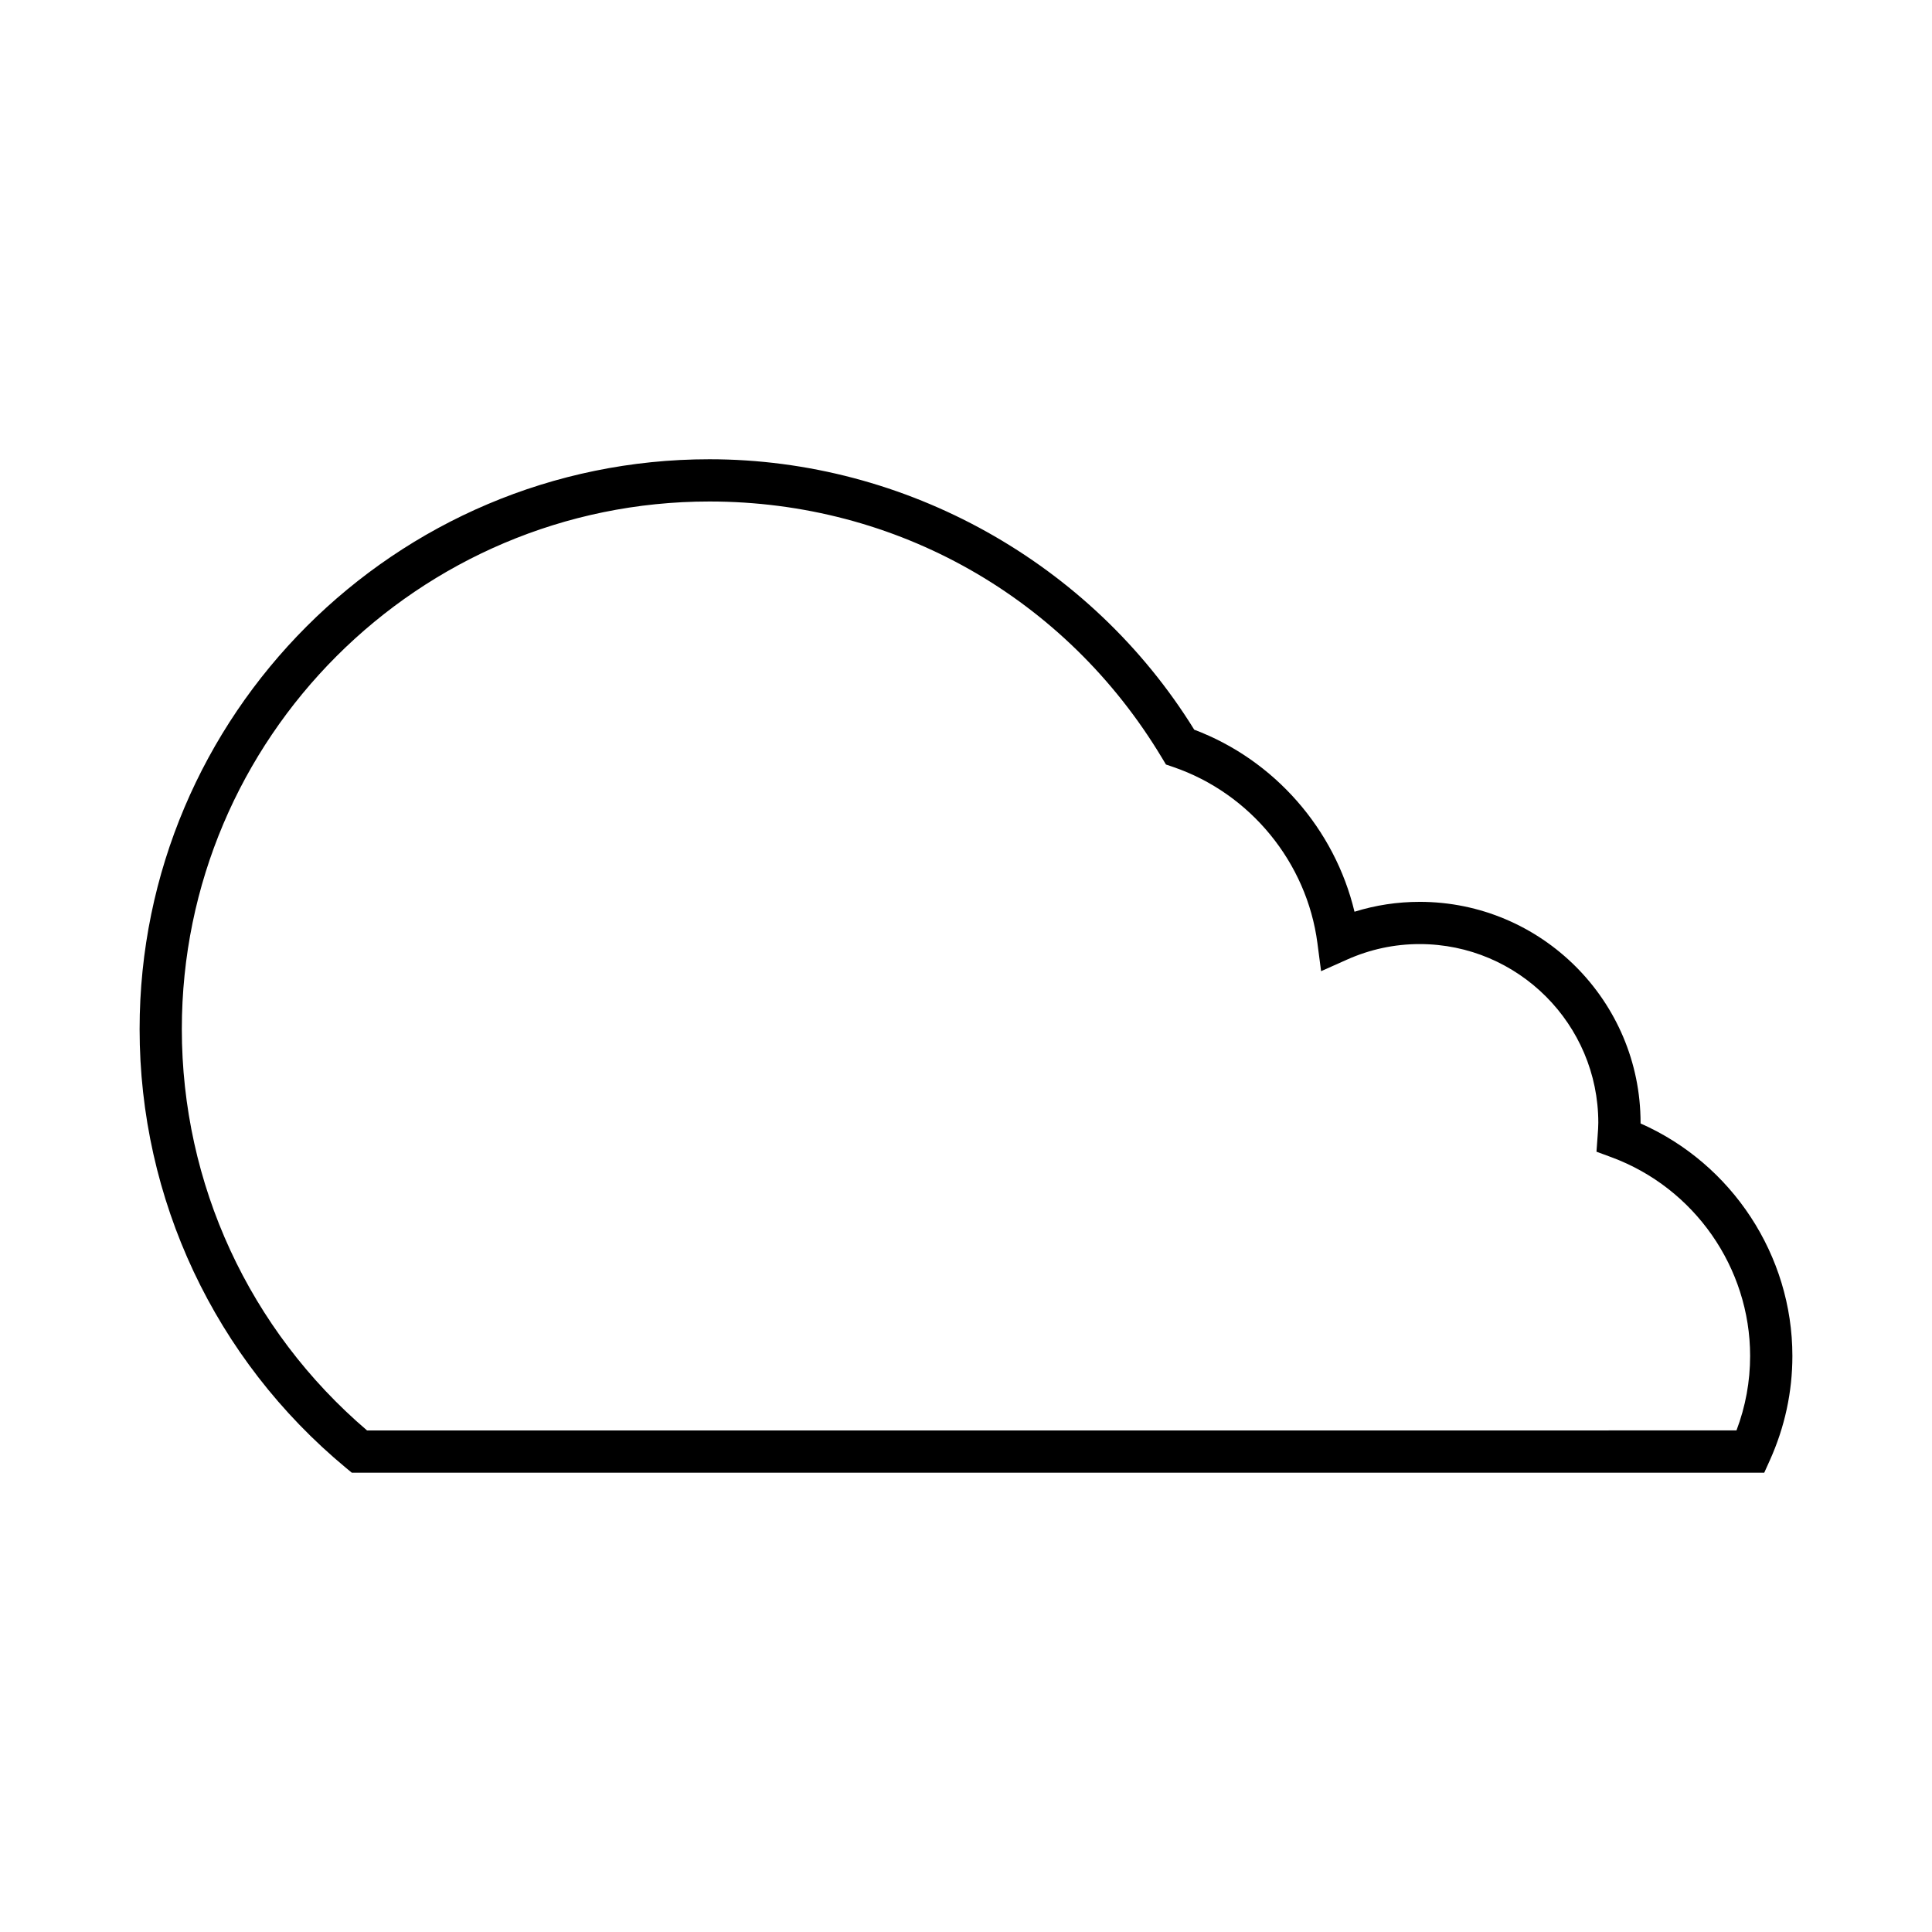
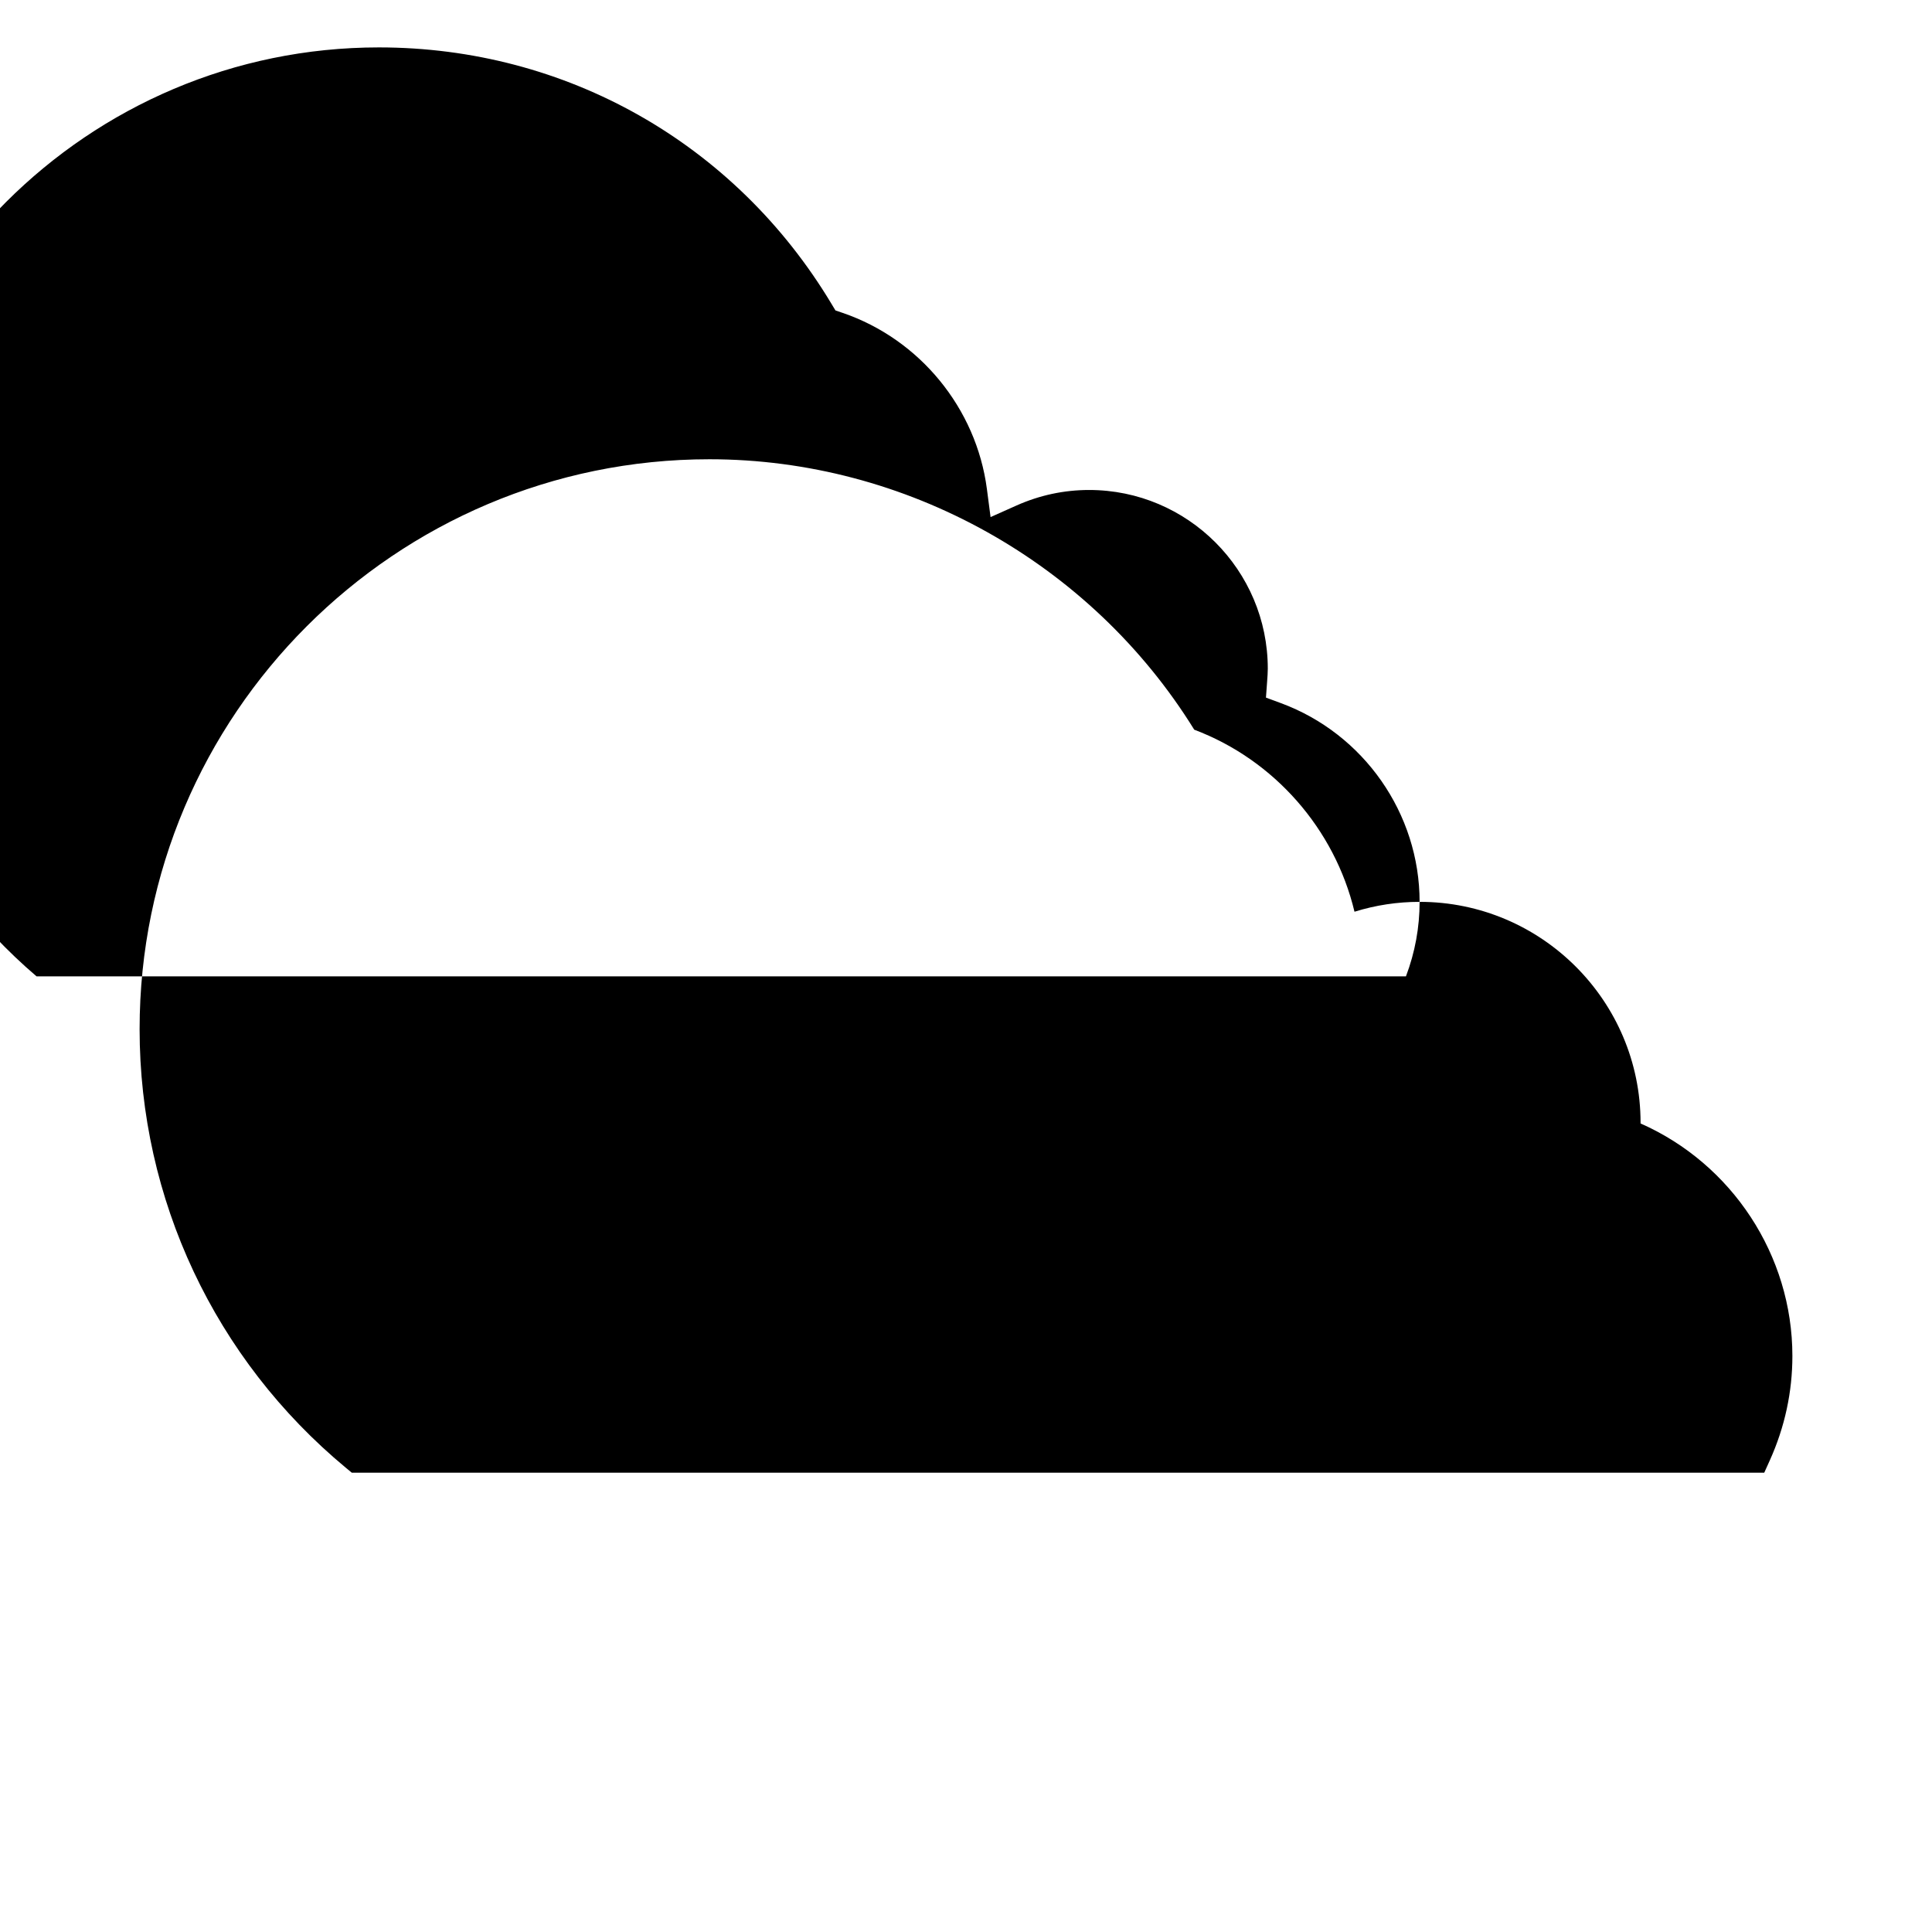
<svg xmlns="http://www.w3.org/2000/svg" fill="#000000" width="800px" height="800px" version="1.1" viewBox="144 144 512 512">
-   <path d="m520.21 383c-5.894 0-11.672 0.879-17.254 2.617-5.231-21.887-21.242-40.242-42.469-48.242-27.387-44.262-76.43-71.668-128.48-71.668-83.27 0-151.01 67.742-151.01 151.01 0 45.074 19.926 87.457 54.668 116.27l1.559 1.289h374.32l1.488-3.297c3.957-8.793 5.969-18.094 5.969-27.641 0-26.66-16.008-50.918-40.234-61.609v-0.184c0-32.281-26.262-58.547-58.551-58.547zm87.59 120.34c0 6.769-1.215 13.395-3.617 19.738l-362.91 0.004c-31.219-26.648-49.086-65.301-49.086-106.37 0-77.094 62.719-139.81 139.82-139.81 49.555 0 94.387 25.402 119.93 67.949l1.055 1.754 1.934 0.66c20.414 6.984 35.406 25.301 38.203 46.664l0.973 7.445 6.856-3.062c6.129-2.734 12.605-4.121 19.258-4.121 26.109 0 47.352 21.242 47.352 47.355 0 1.043-0.082 2.07-0.18 3.469l-0.305 4.199 3.945 1.457c21.996 8.117 36.773 29.281 36.773 52.668z" />
+   <path d="m520.21 383c-5.894 0-11.672 0.879-17.254 2.617-5.231-21.887-21.242-40.242-42.469-48.242-27.387-44.262-76.43-71.668-128.48-71.668-83.27 0-151.01 67.742-151.01 151.01 0 45.074 19.926 87.457 54.668 116.27l1.559 1.289h374.32l1.488-3.297c3.957-8.793 5.969-18.094 5.969-27.641 0-26.66-16.008-50.918-40.234-61.609v-0.184c0-32.281-26.262-58.547-58.551-58.547zc0 6.769-1.215 13.395-3.617 19.738l-362.91 0.004c-31.219-26.648-49.086-65.301-49.086-106.37 0-77.094 62.719-139.81 139.82-139.81 49.555 0 94.387 25.402 119.93 67.949l1.055 1.754 1.934 0.66c20.414 6.984 35.406 25.301 38.203 46.664l0.973 7.445 6.856-3.062c6.129-2.734 12.605-4.121 19.258-4.121 26.109 0 47.352 21.242 47.352 47.355 0 1.043-0.082 2.07-0.18 3.469l-0.305 4.199 3.945 1.457c21.996 8.117 36.773 29.281 36.773 52.668z" />
</svg>